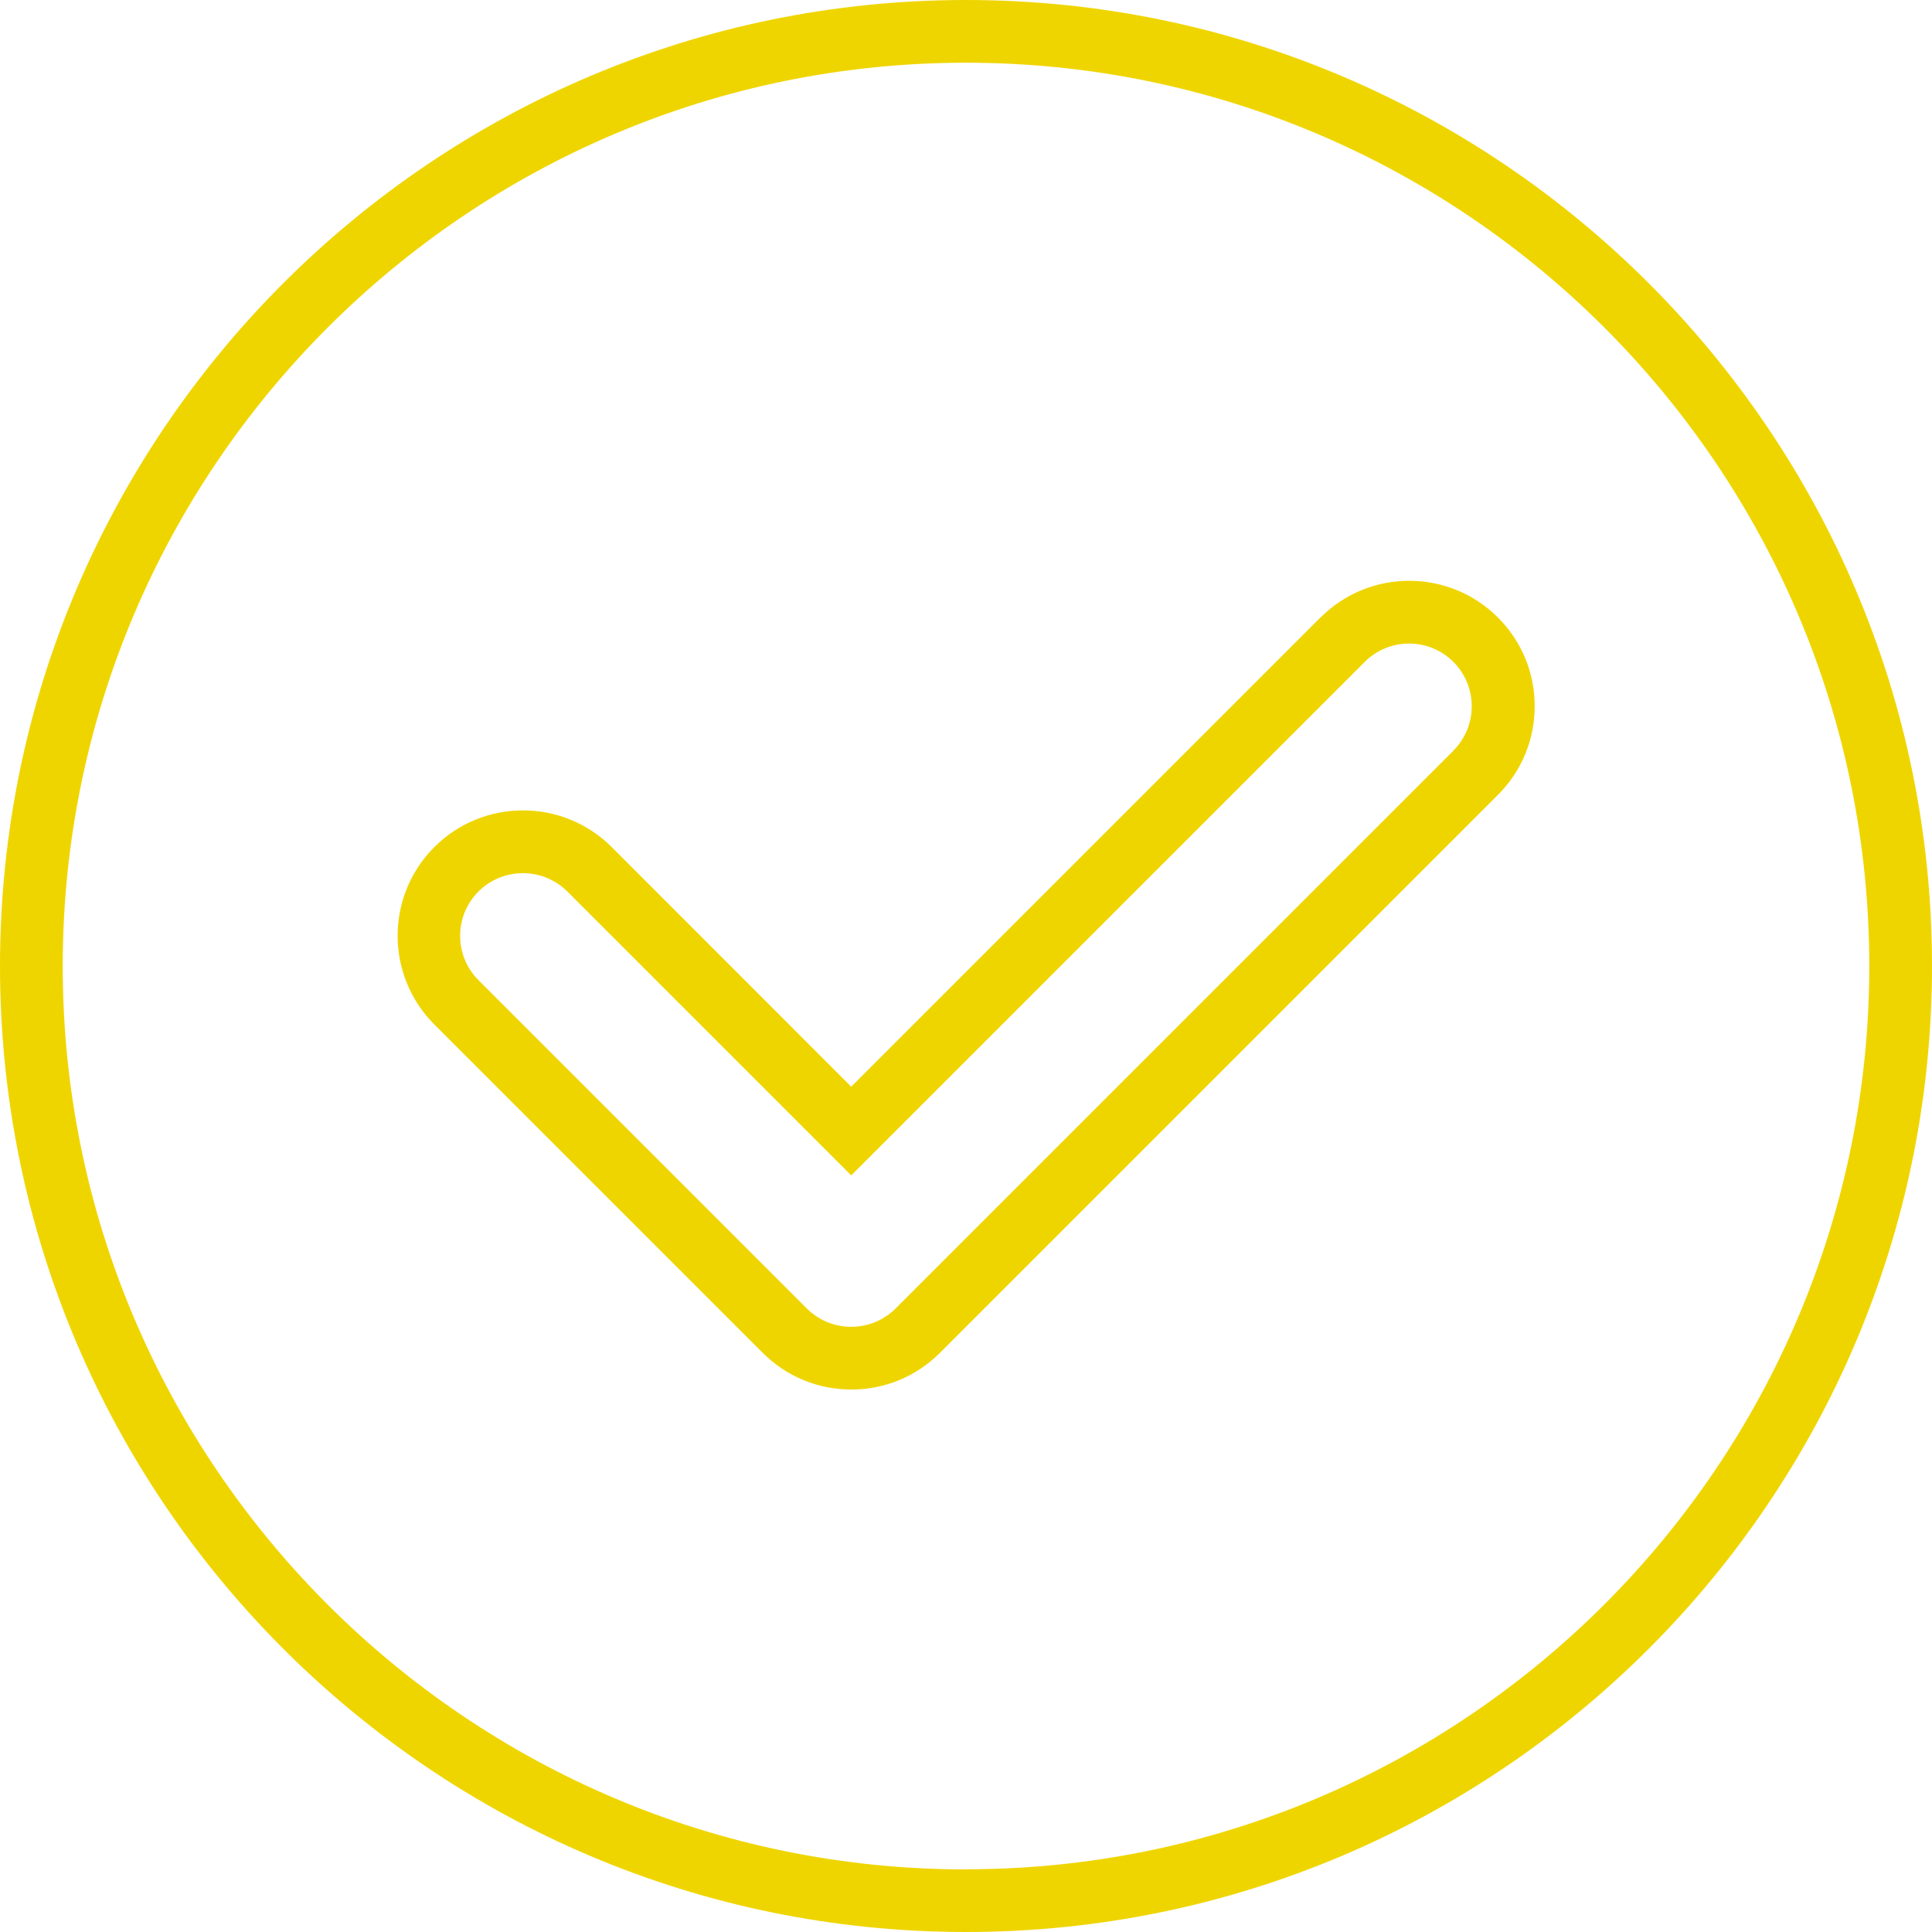
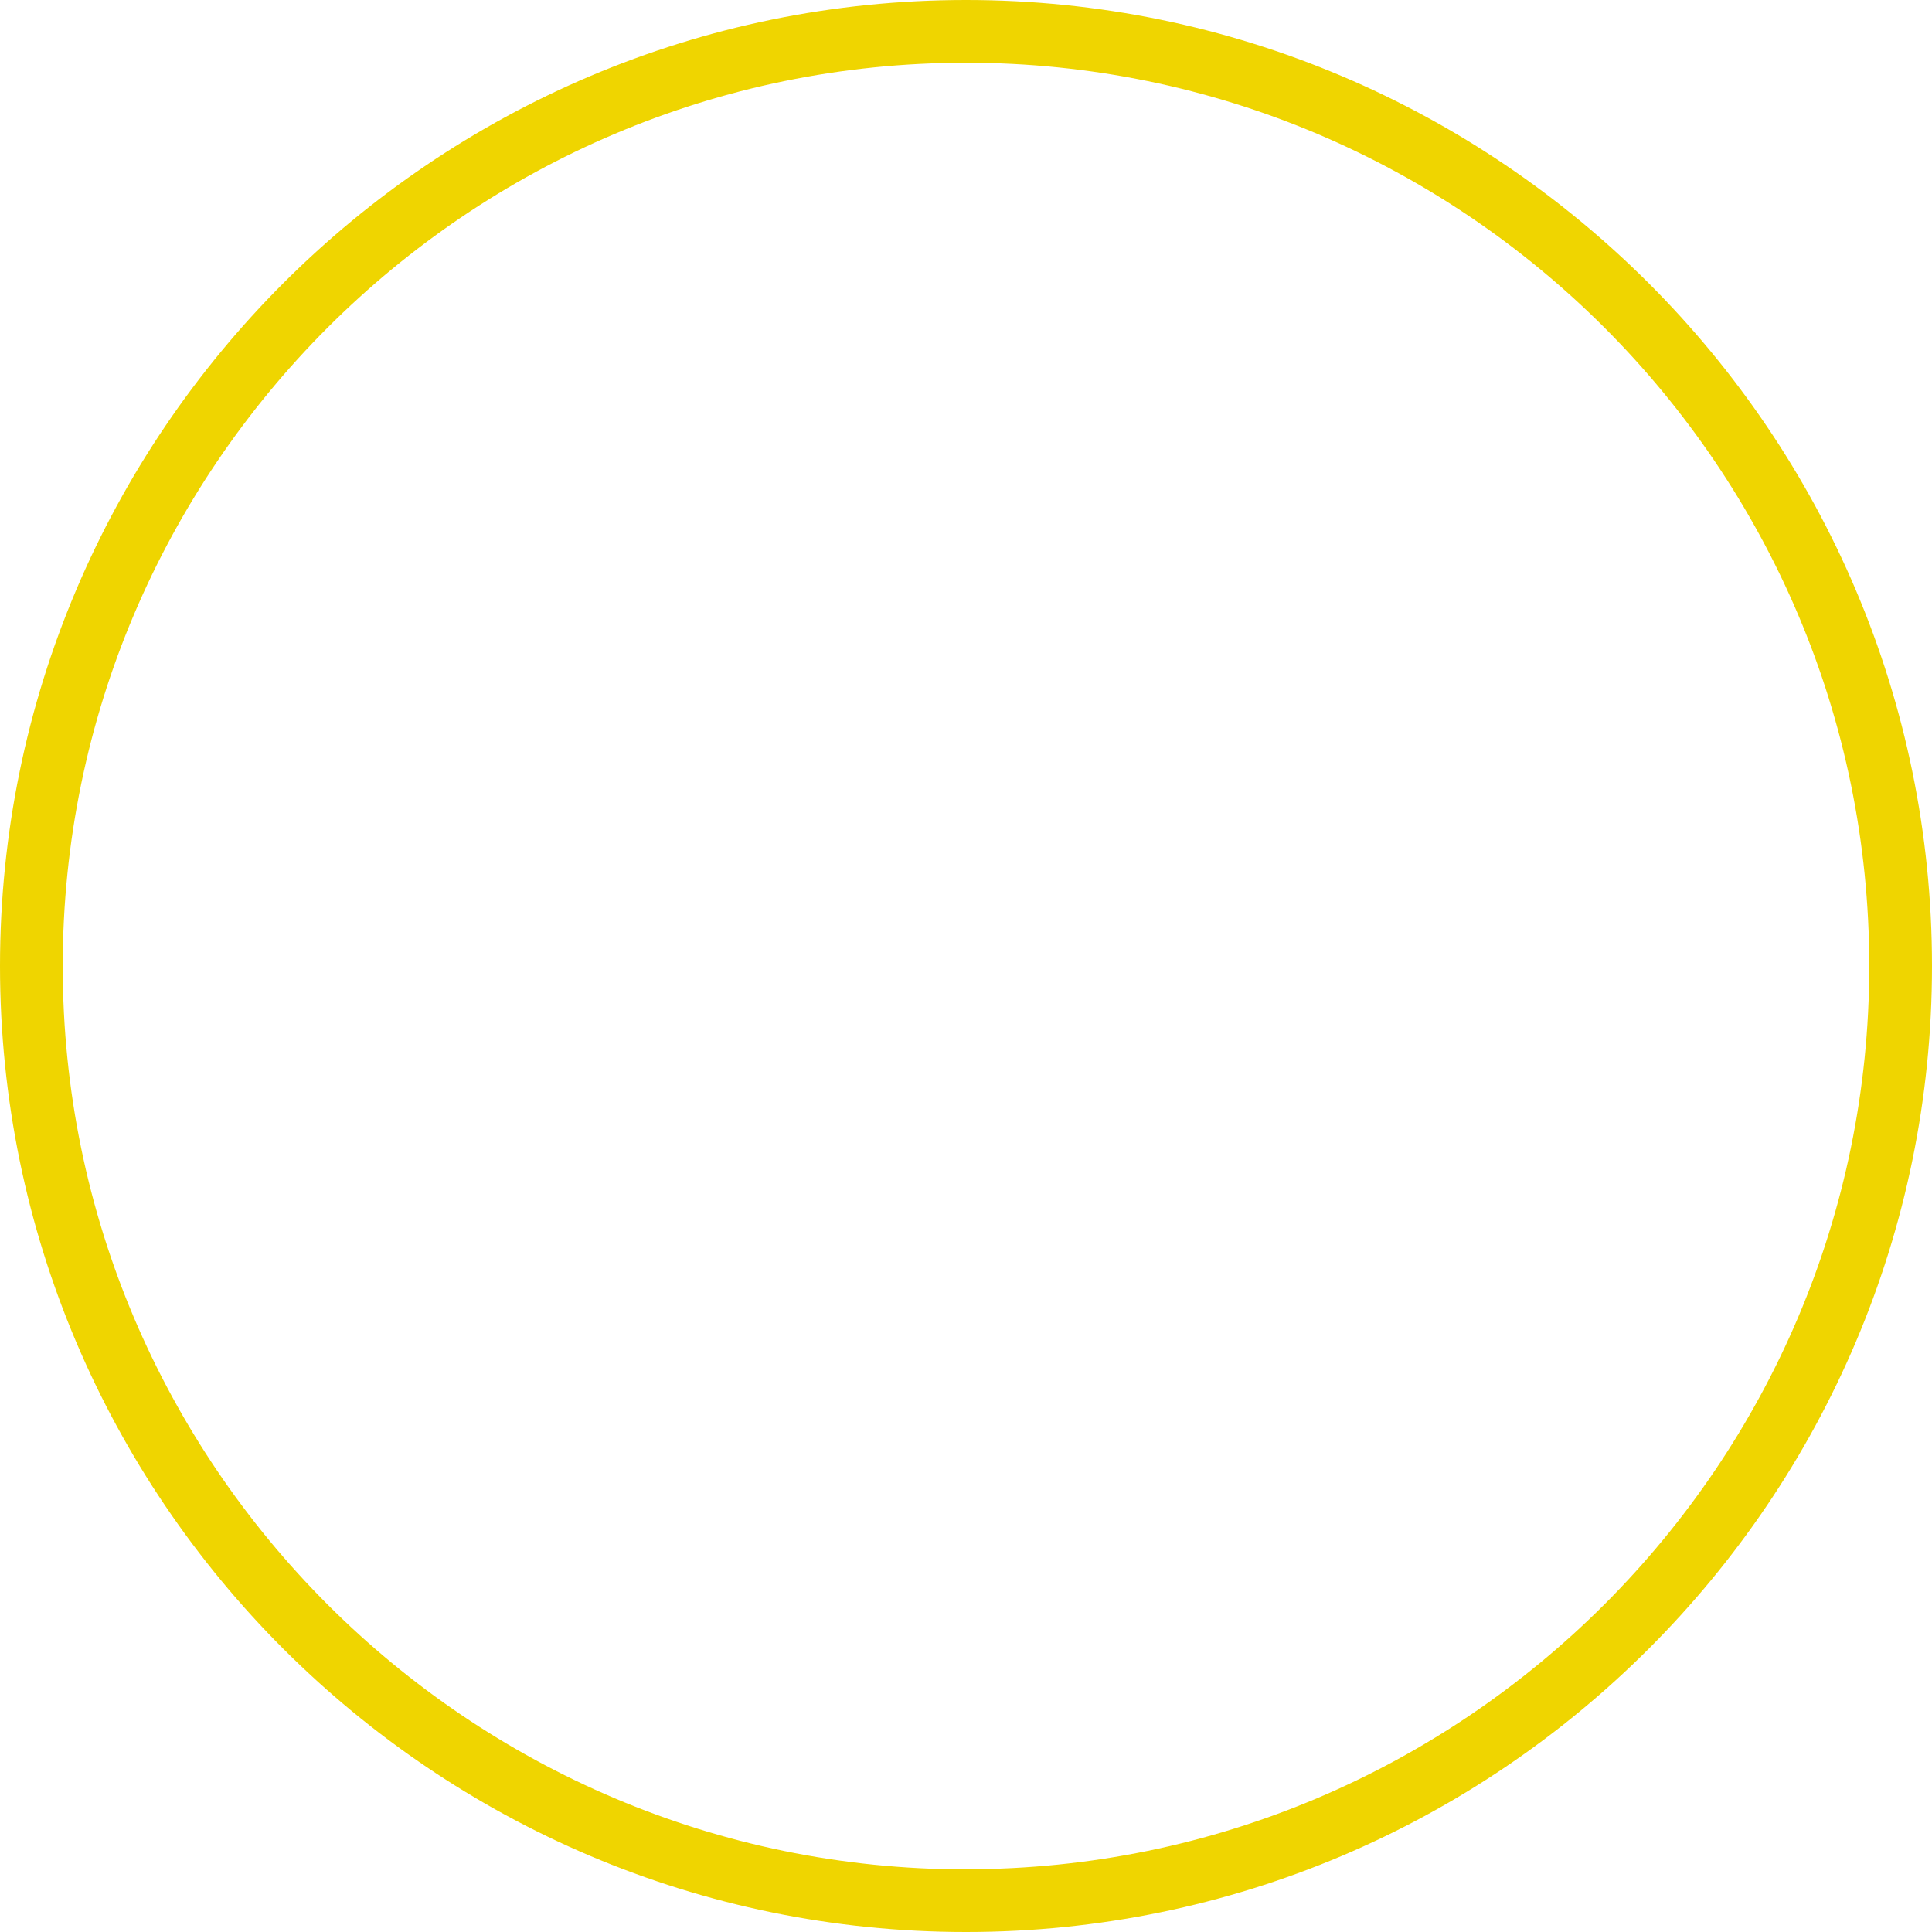
<svg xmlns="http://www.w3.org/2000/svg" width="154" height="154" viewBox="0 0 154 154" fill="none">
  <path d="M77 0C34.54 0 0 34.54 0 77C0 119.46 34.54 154 77 154C119.46 154 154 119.46 154 77C154 34.54 119.46 0 77 0ZM77 149.01C37.3 149.01 5 116.71 5 77.01C5 37.31 37.3 5 77 5C116.7 5 149 37.3 149 77C149 116.7 116.7 149 77 149V149.01Z" fill="#EFD500" />
-   <path d="M105.25 49.22L67.85 86.62L48.76 67.52C44.86 63.62 38.52 63.62 34.62 67.52C30.72 71.42 30.72 77.76 34.62 81.66L60.79 107.83C62.68 109.72 65.19 110.76 67.86 110.76C70.53 110.76 73.04 109.72 74.93 107.83L119.4 63.36C121.29 61.47 122.33 58.96 122.33 56.29C122.33 53.62 121.29 51.11 119.4 49.22C115.5 45.32 109.16 45.32 105.26 49.22H105.25ZM115.86 59.83L71.39 104.3C70.44 105.24 69.19 105.76 67.85 105.76C66.51 105.76 65.26 105.24 64.31 104.3L38.14 78.13C36.19 76.18 36.19 73.01 38.14 71.06C39.11 70.09 40.4 69.6 41.68 69.6C42.96 69.6 44.24 70.09 45.22 71.06L67.85 93.69L108.78 52.76C110.73 50.81 113.9 50.81 115.85 52.76C117.8 54.71 117.8 57.88 115.85 59.83H115.86Z" fill="#EFD500" />
</svg>